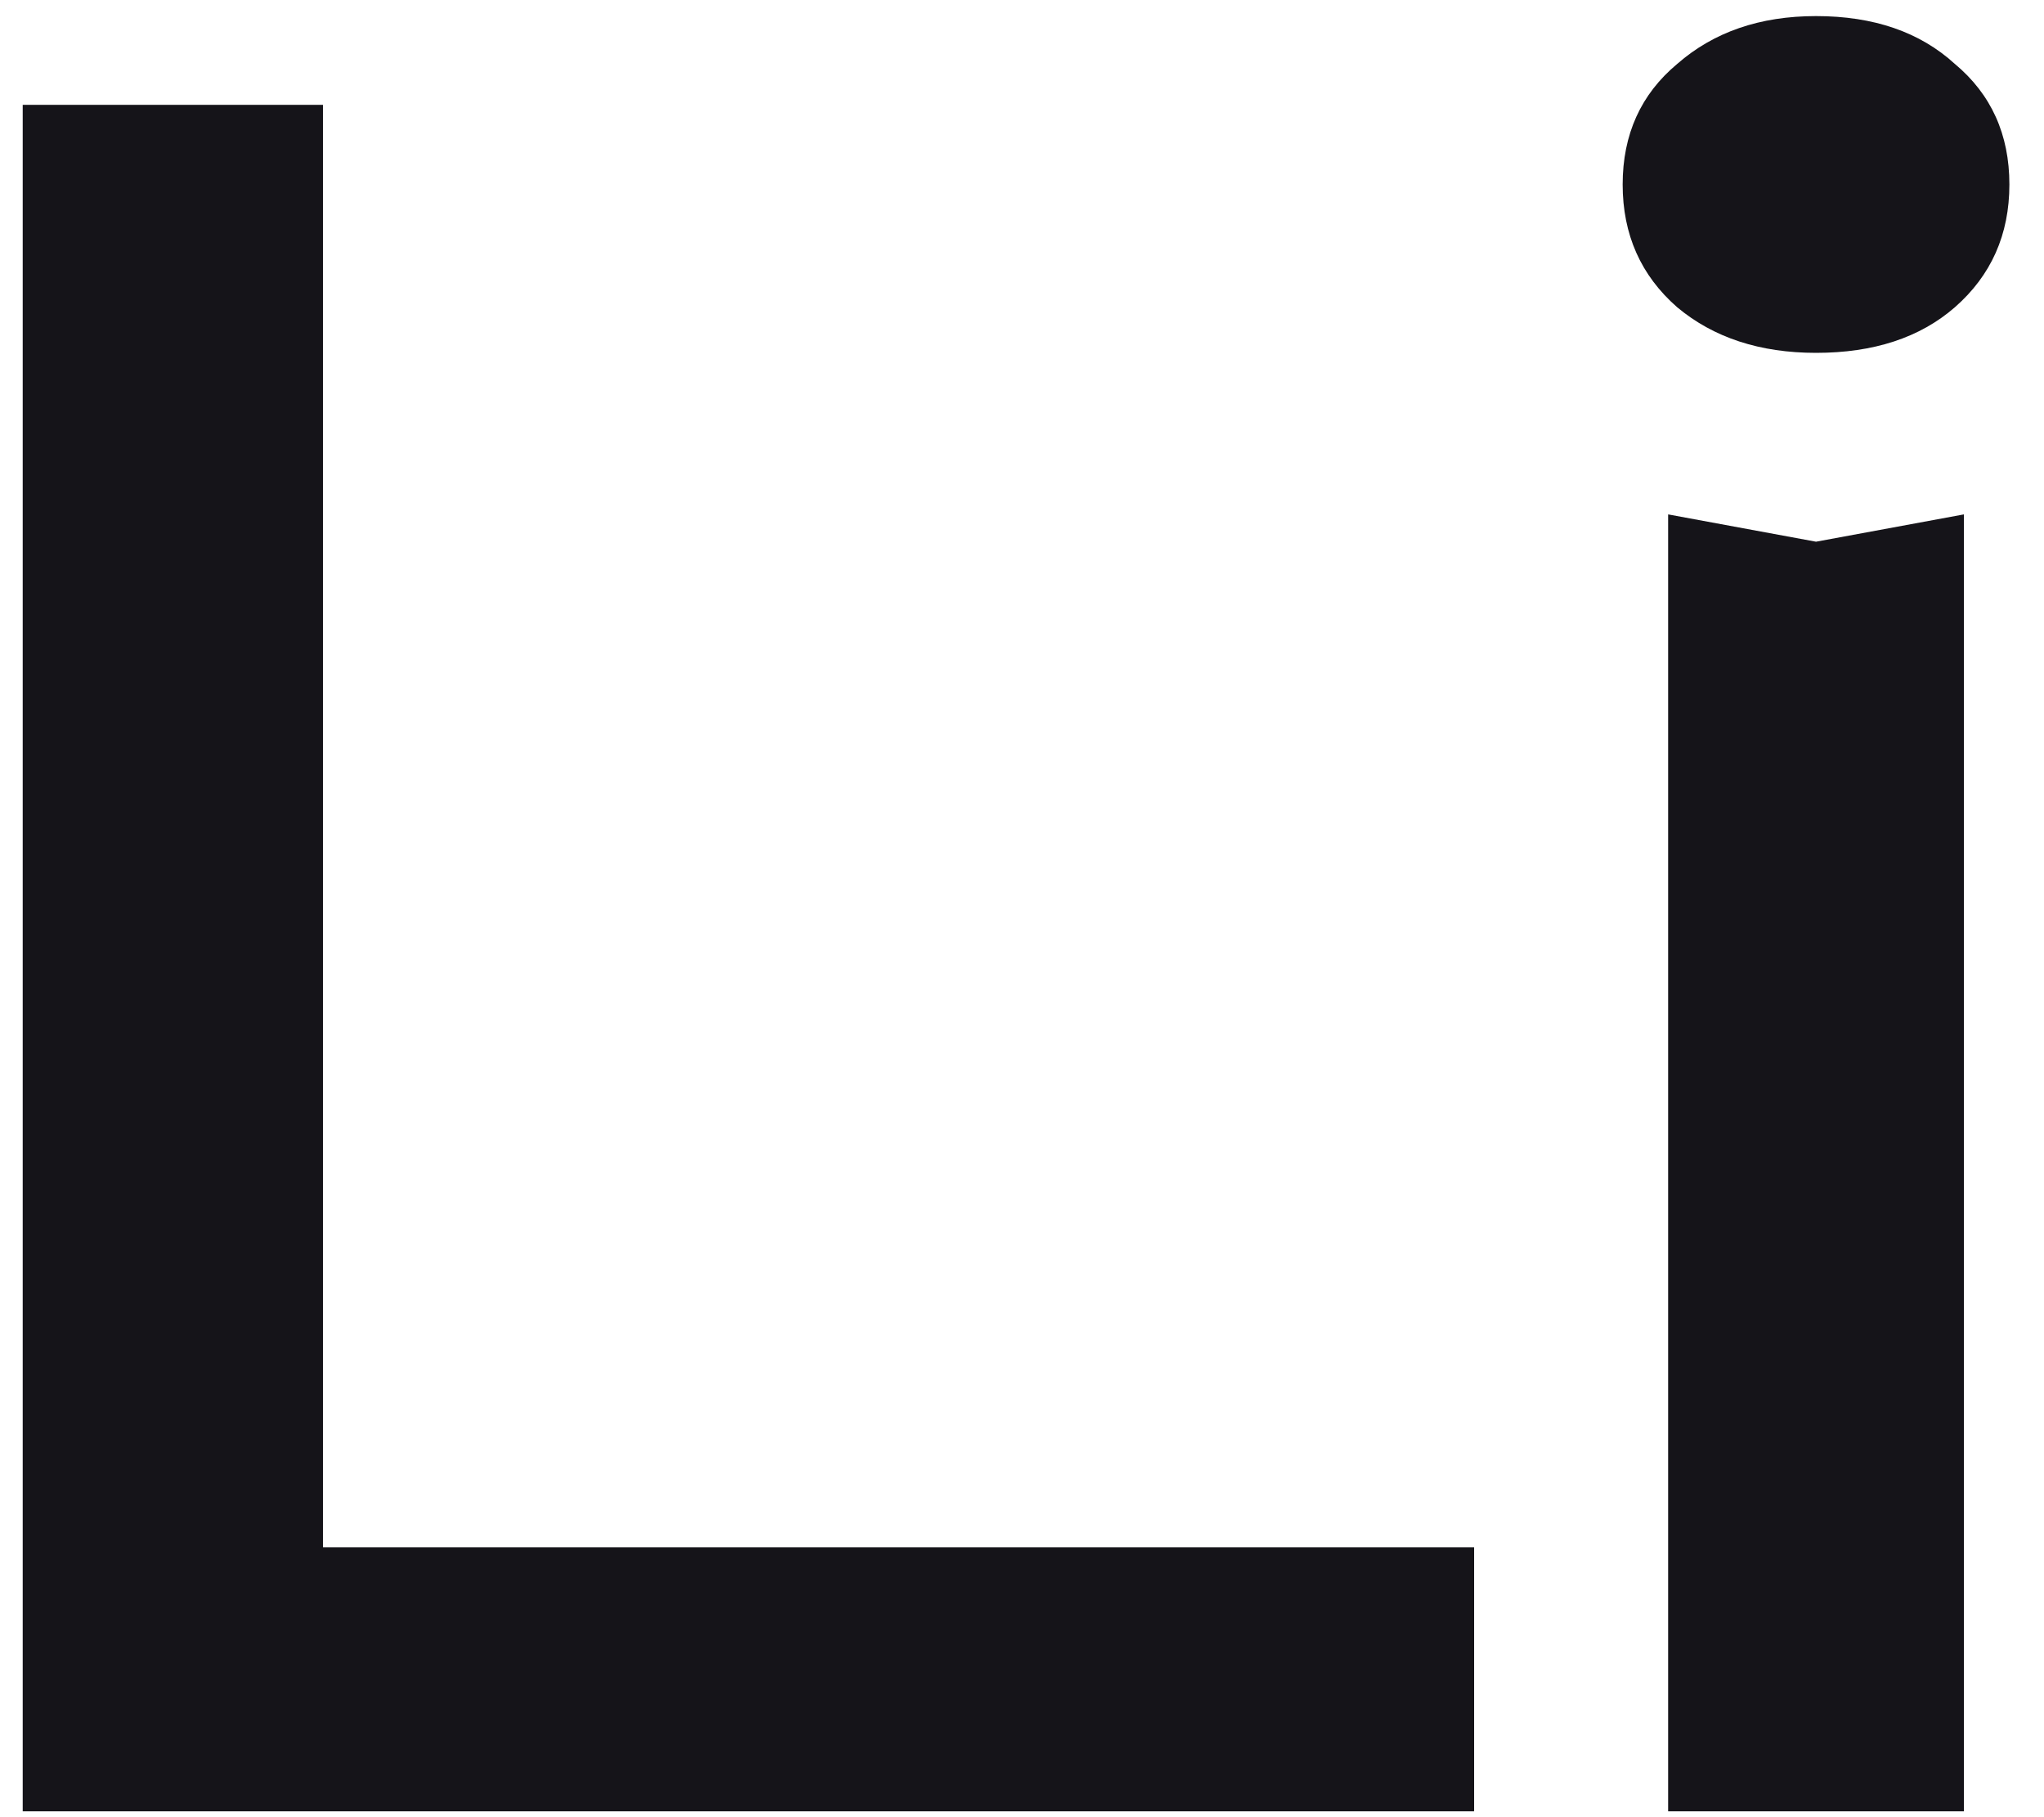
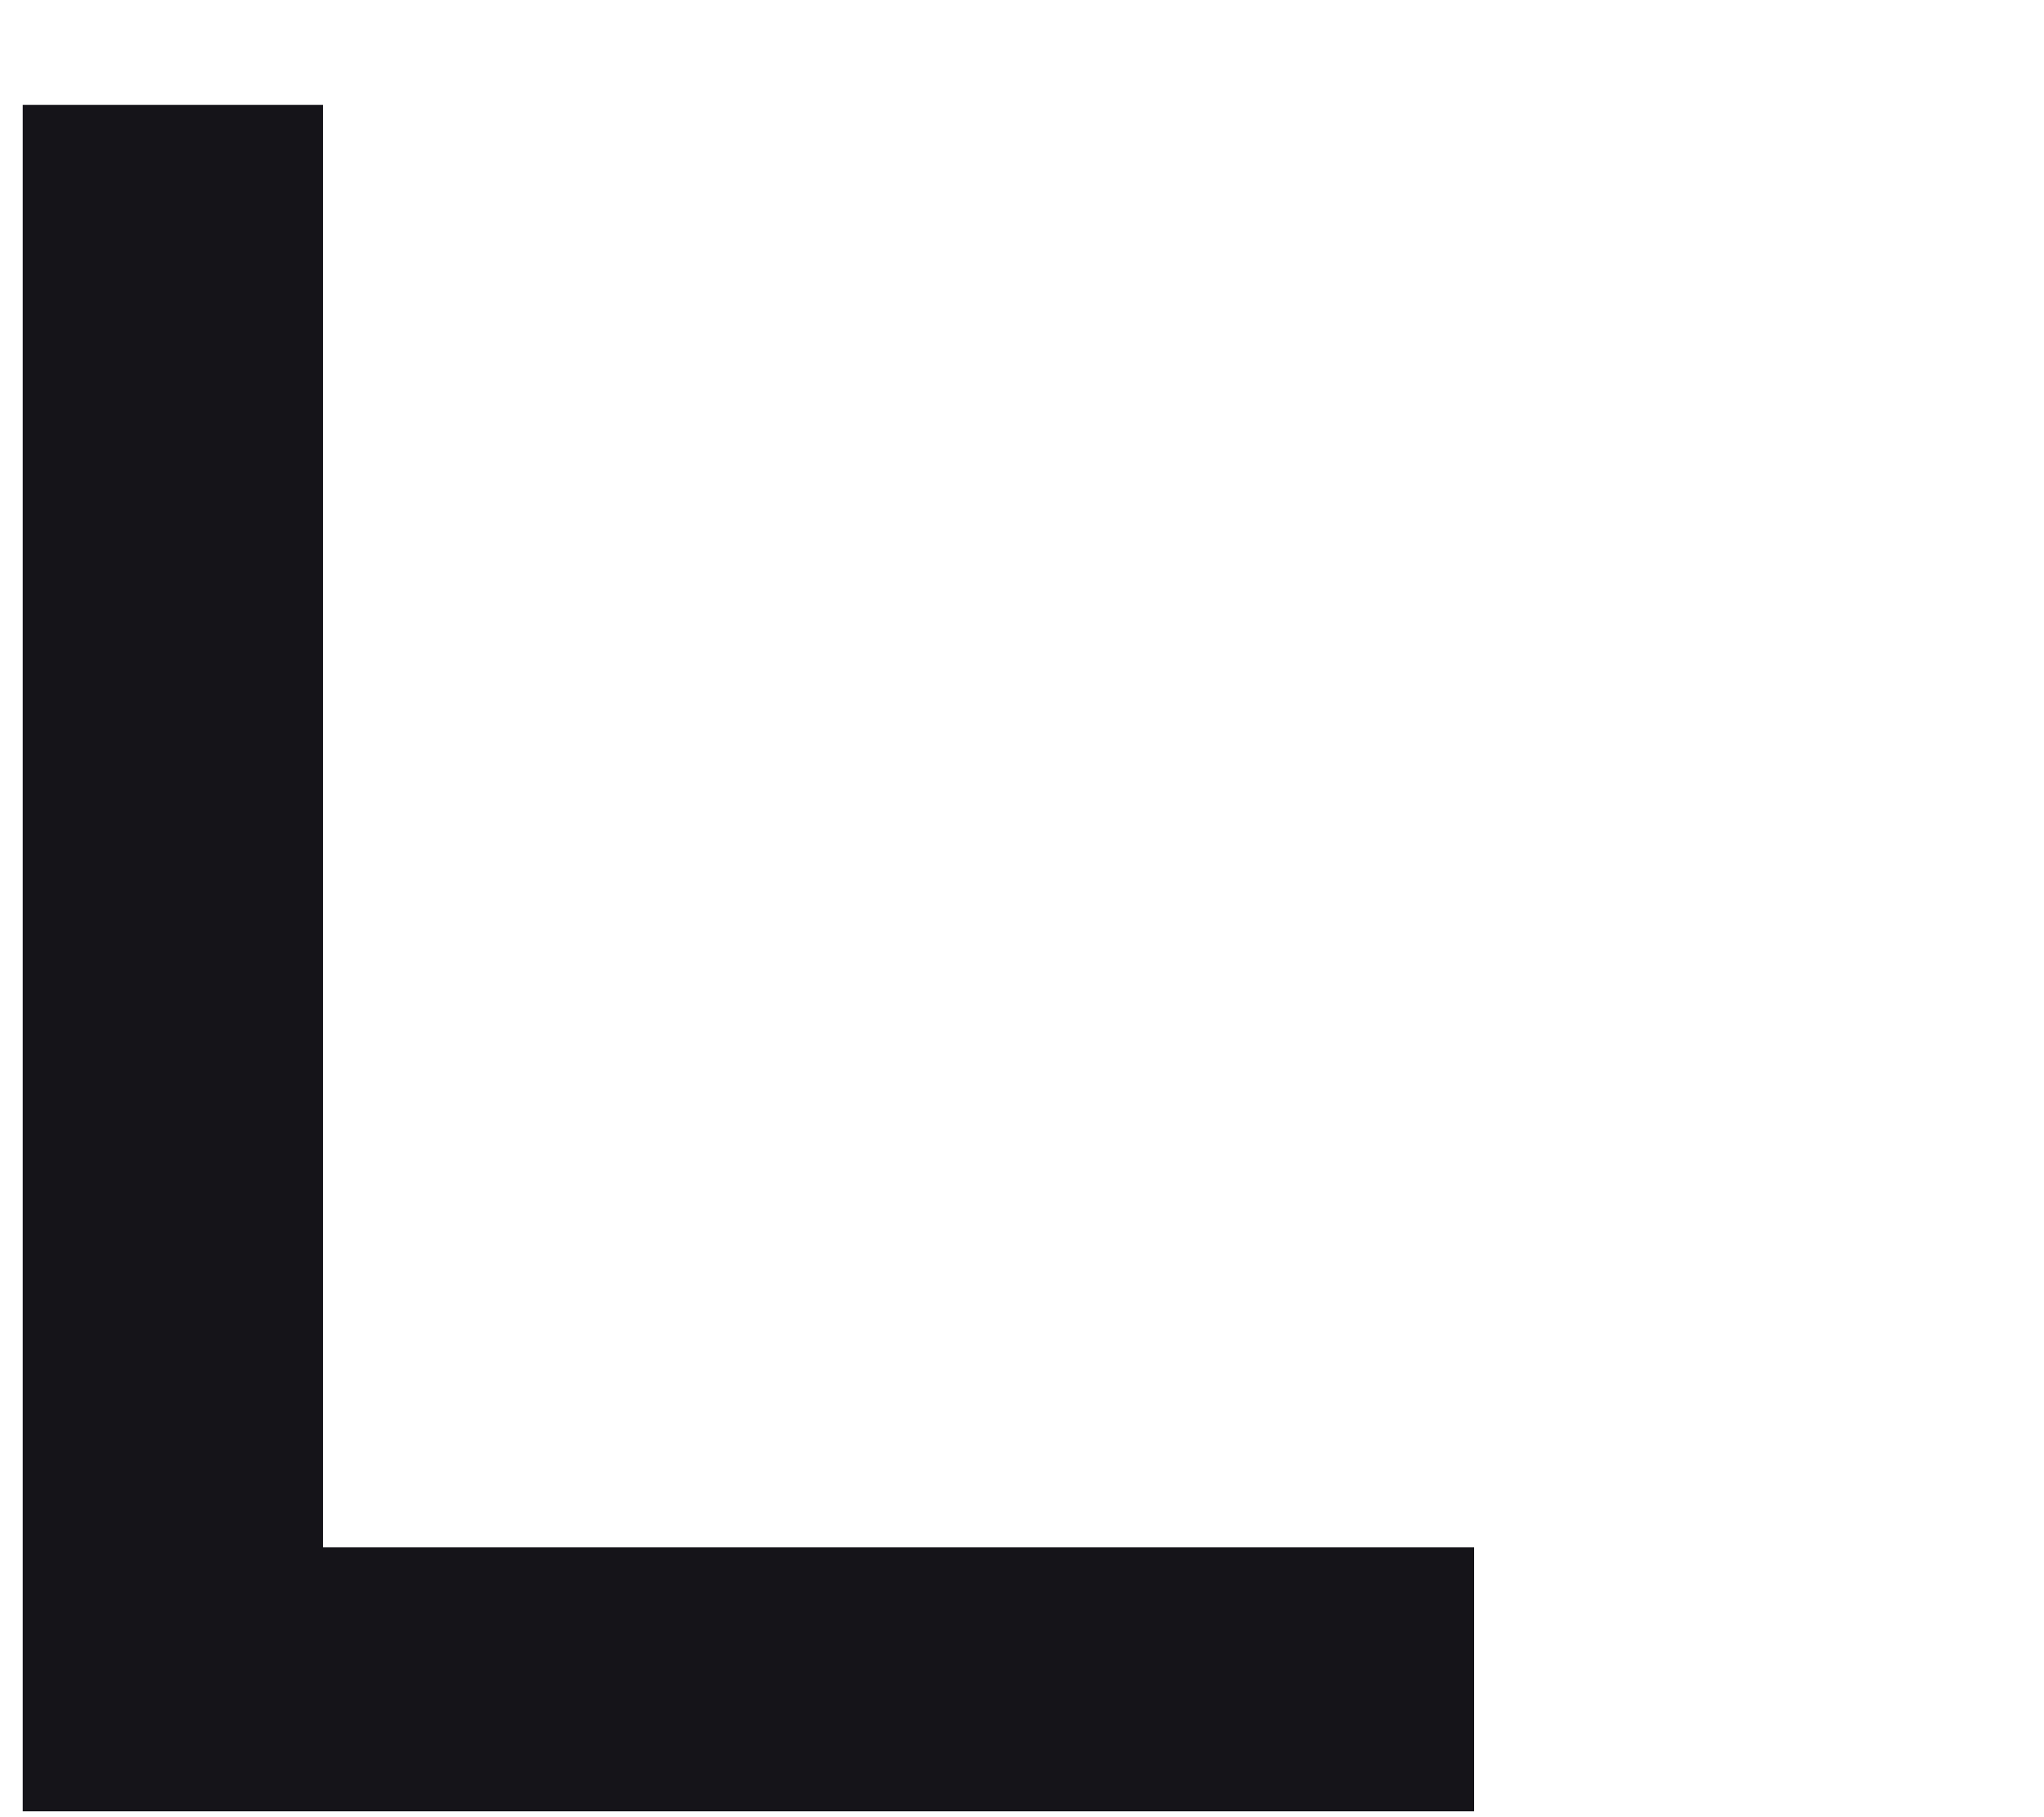
<svg xmlns="http://www.w3.org/2000/svg" version="1.1" width="45" height="40">
  <svg width="45" height="40" viewBox="0 0 45 40" fill="none">
-     <path d="M36.725 11.323L39.981 11.924L43.236 11.323V39.871H36.725V11.323ZM39.981 7.767C38.745 7.767 37.727 7.433 36.926 6.765C36.124 6.064 35.724 5.163 35.724 4.061C35.724 2.959 36.124 2.074 36.926 1.406C37.727 0.705 38.745 0.354 39.981 0.354C41.25 0.354 42.268 0.705 43.036 1.406C43.837 2.074 44.238 2.959 44.238 4.061C44.238 5.163 43.837 6.064 43.036 6.765C42.268 7.433 41.25 7.767 39.981 7.767Z" fill="#151419" />
    <path d="M7.111 2.308V36.916L4.156 34.061H32.454V39.871H0.5V2.308H7.111Z" fill="#151419" />
  </svg>
  <style>@media (prefers-color-scheme: light) { :root { filter: none; } }
@media (prefers-color-scheme: dark) { :root { filter: invert(100%); } }
</style>
</svg>